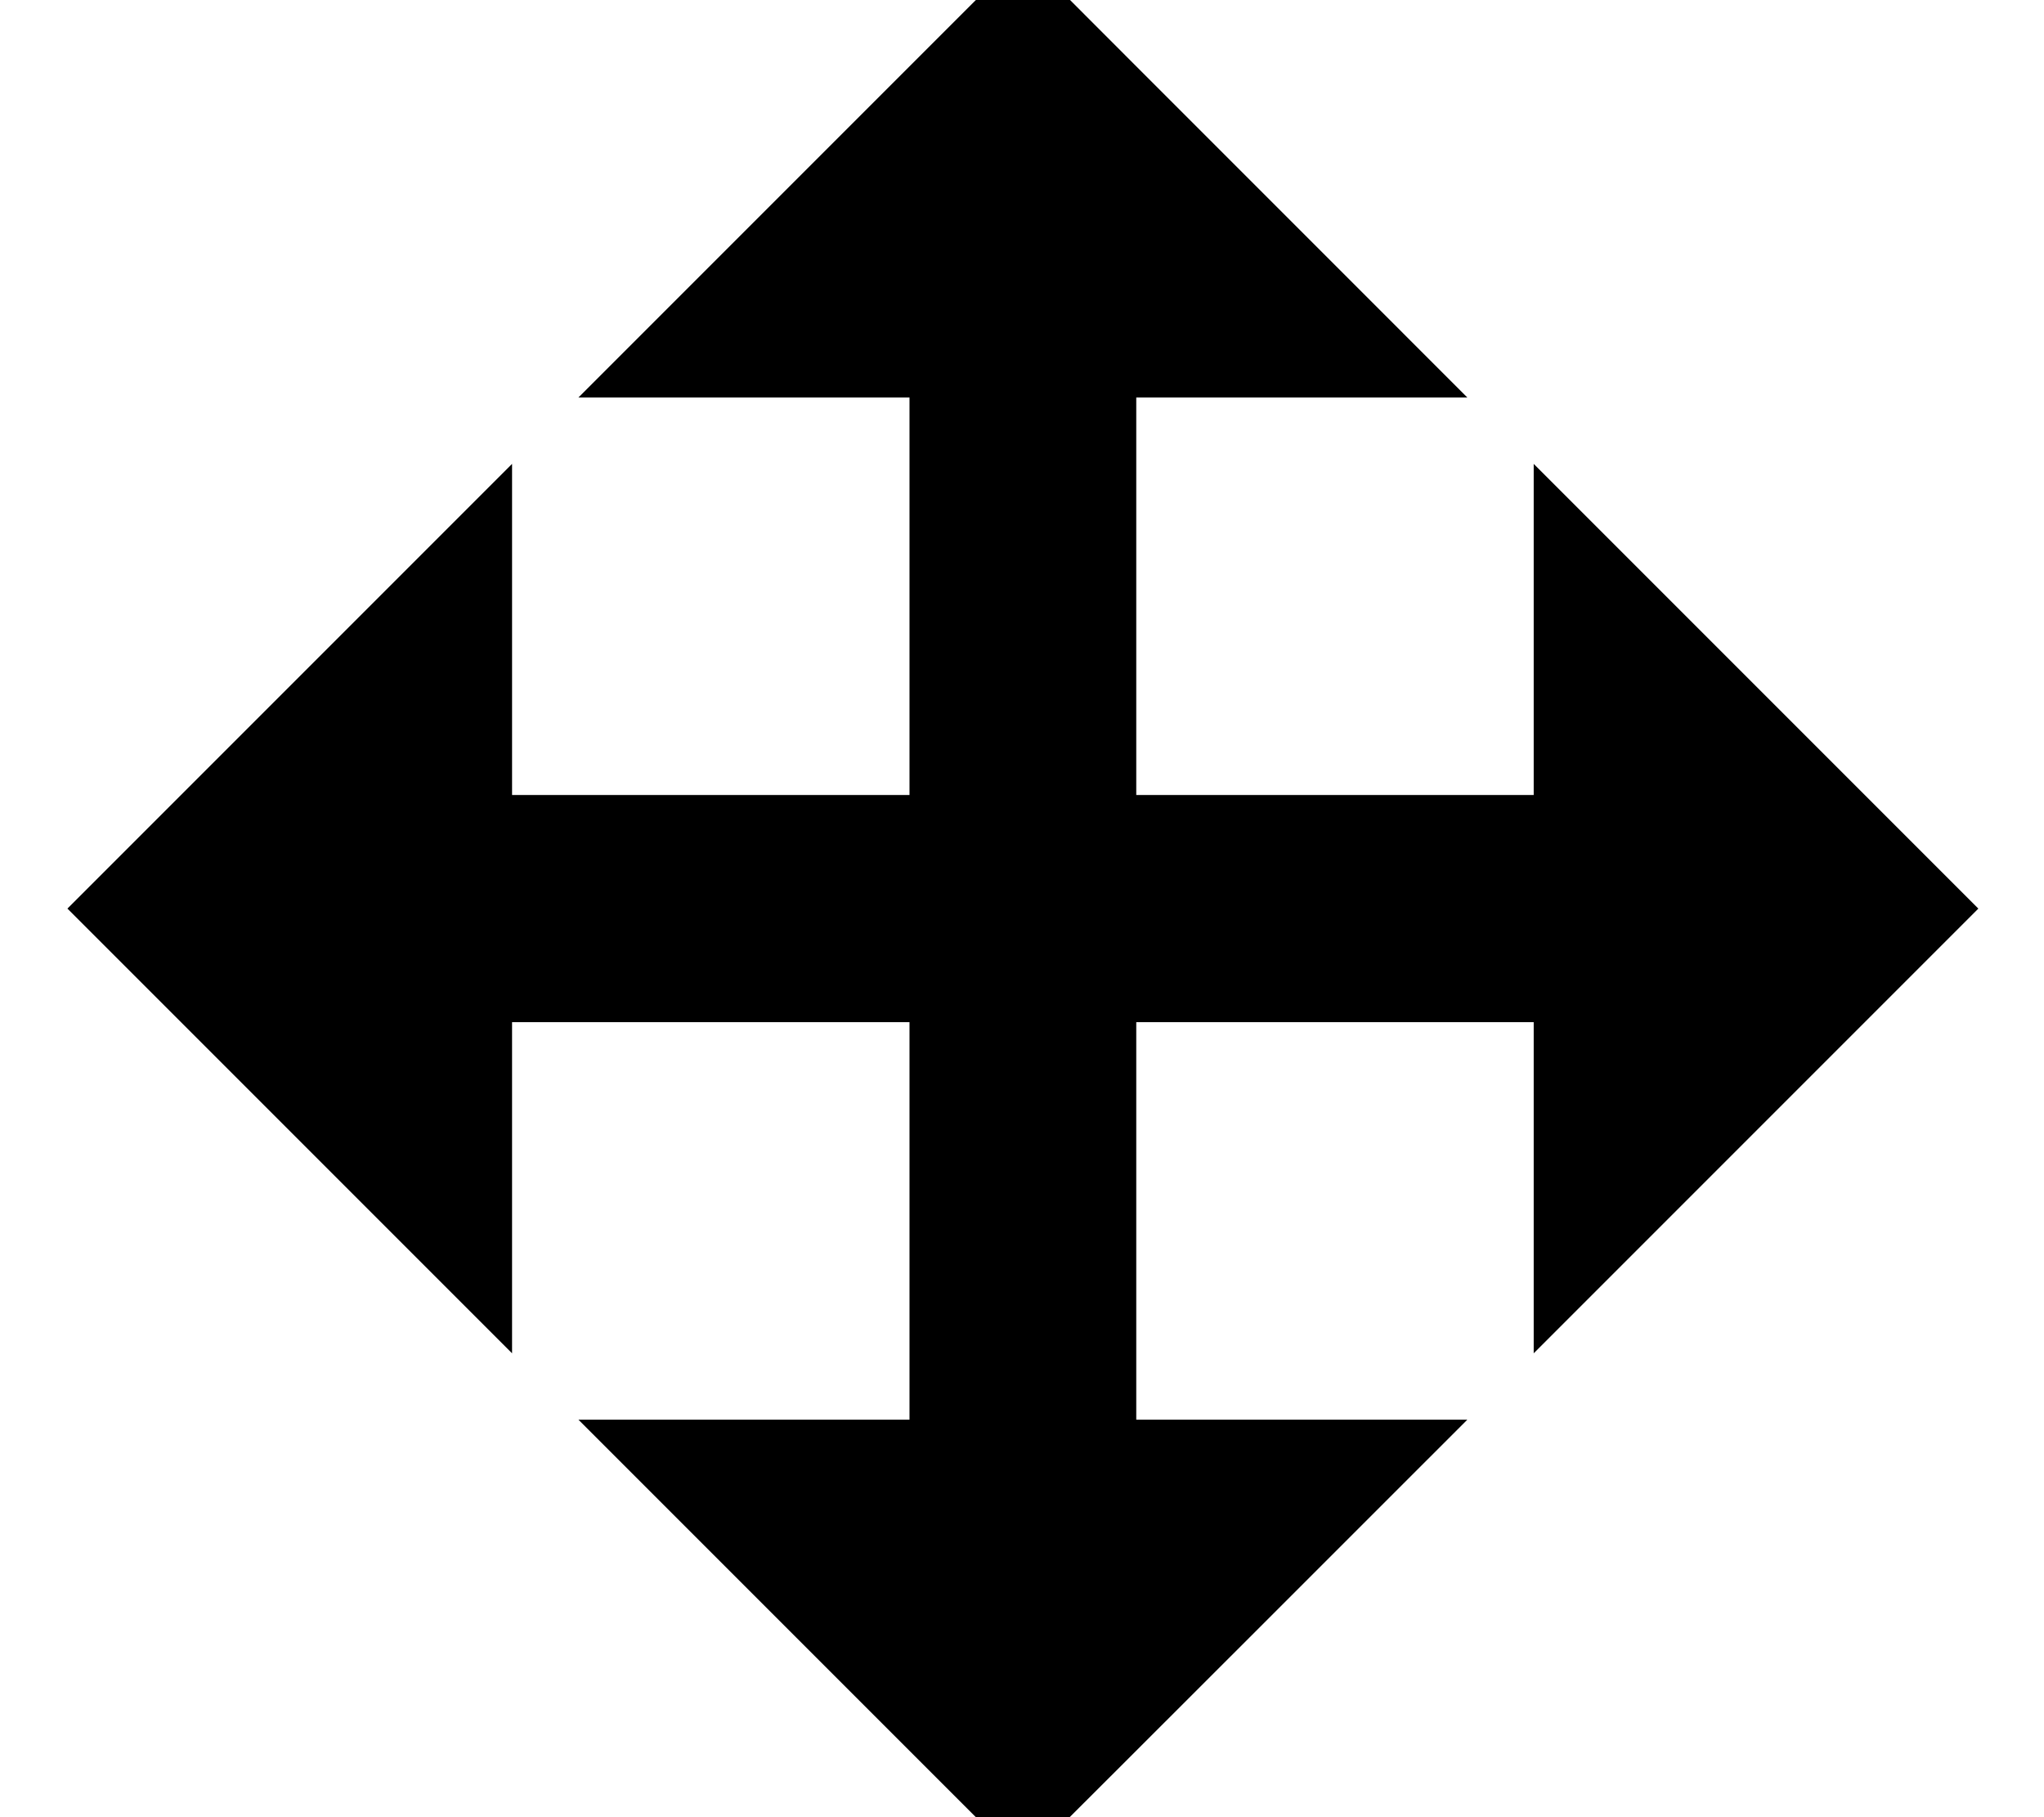
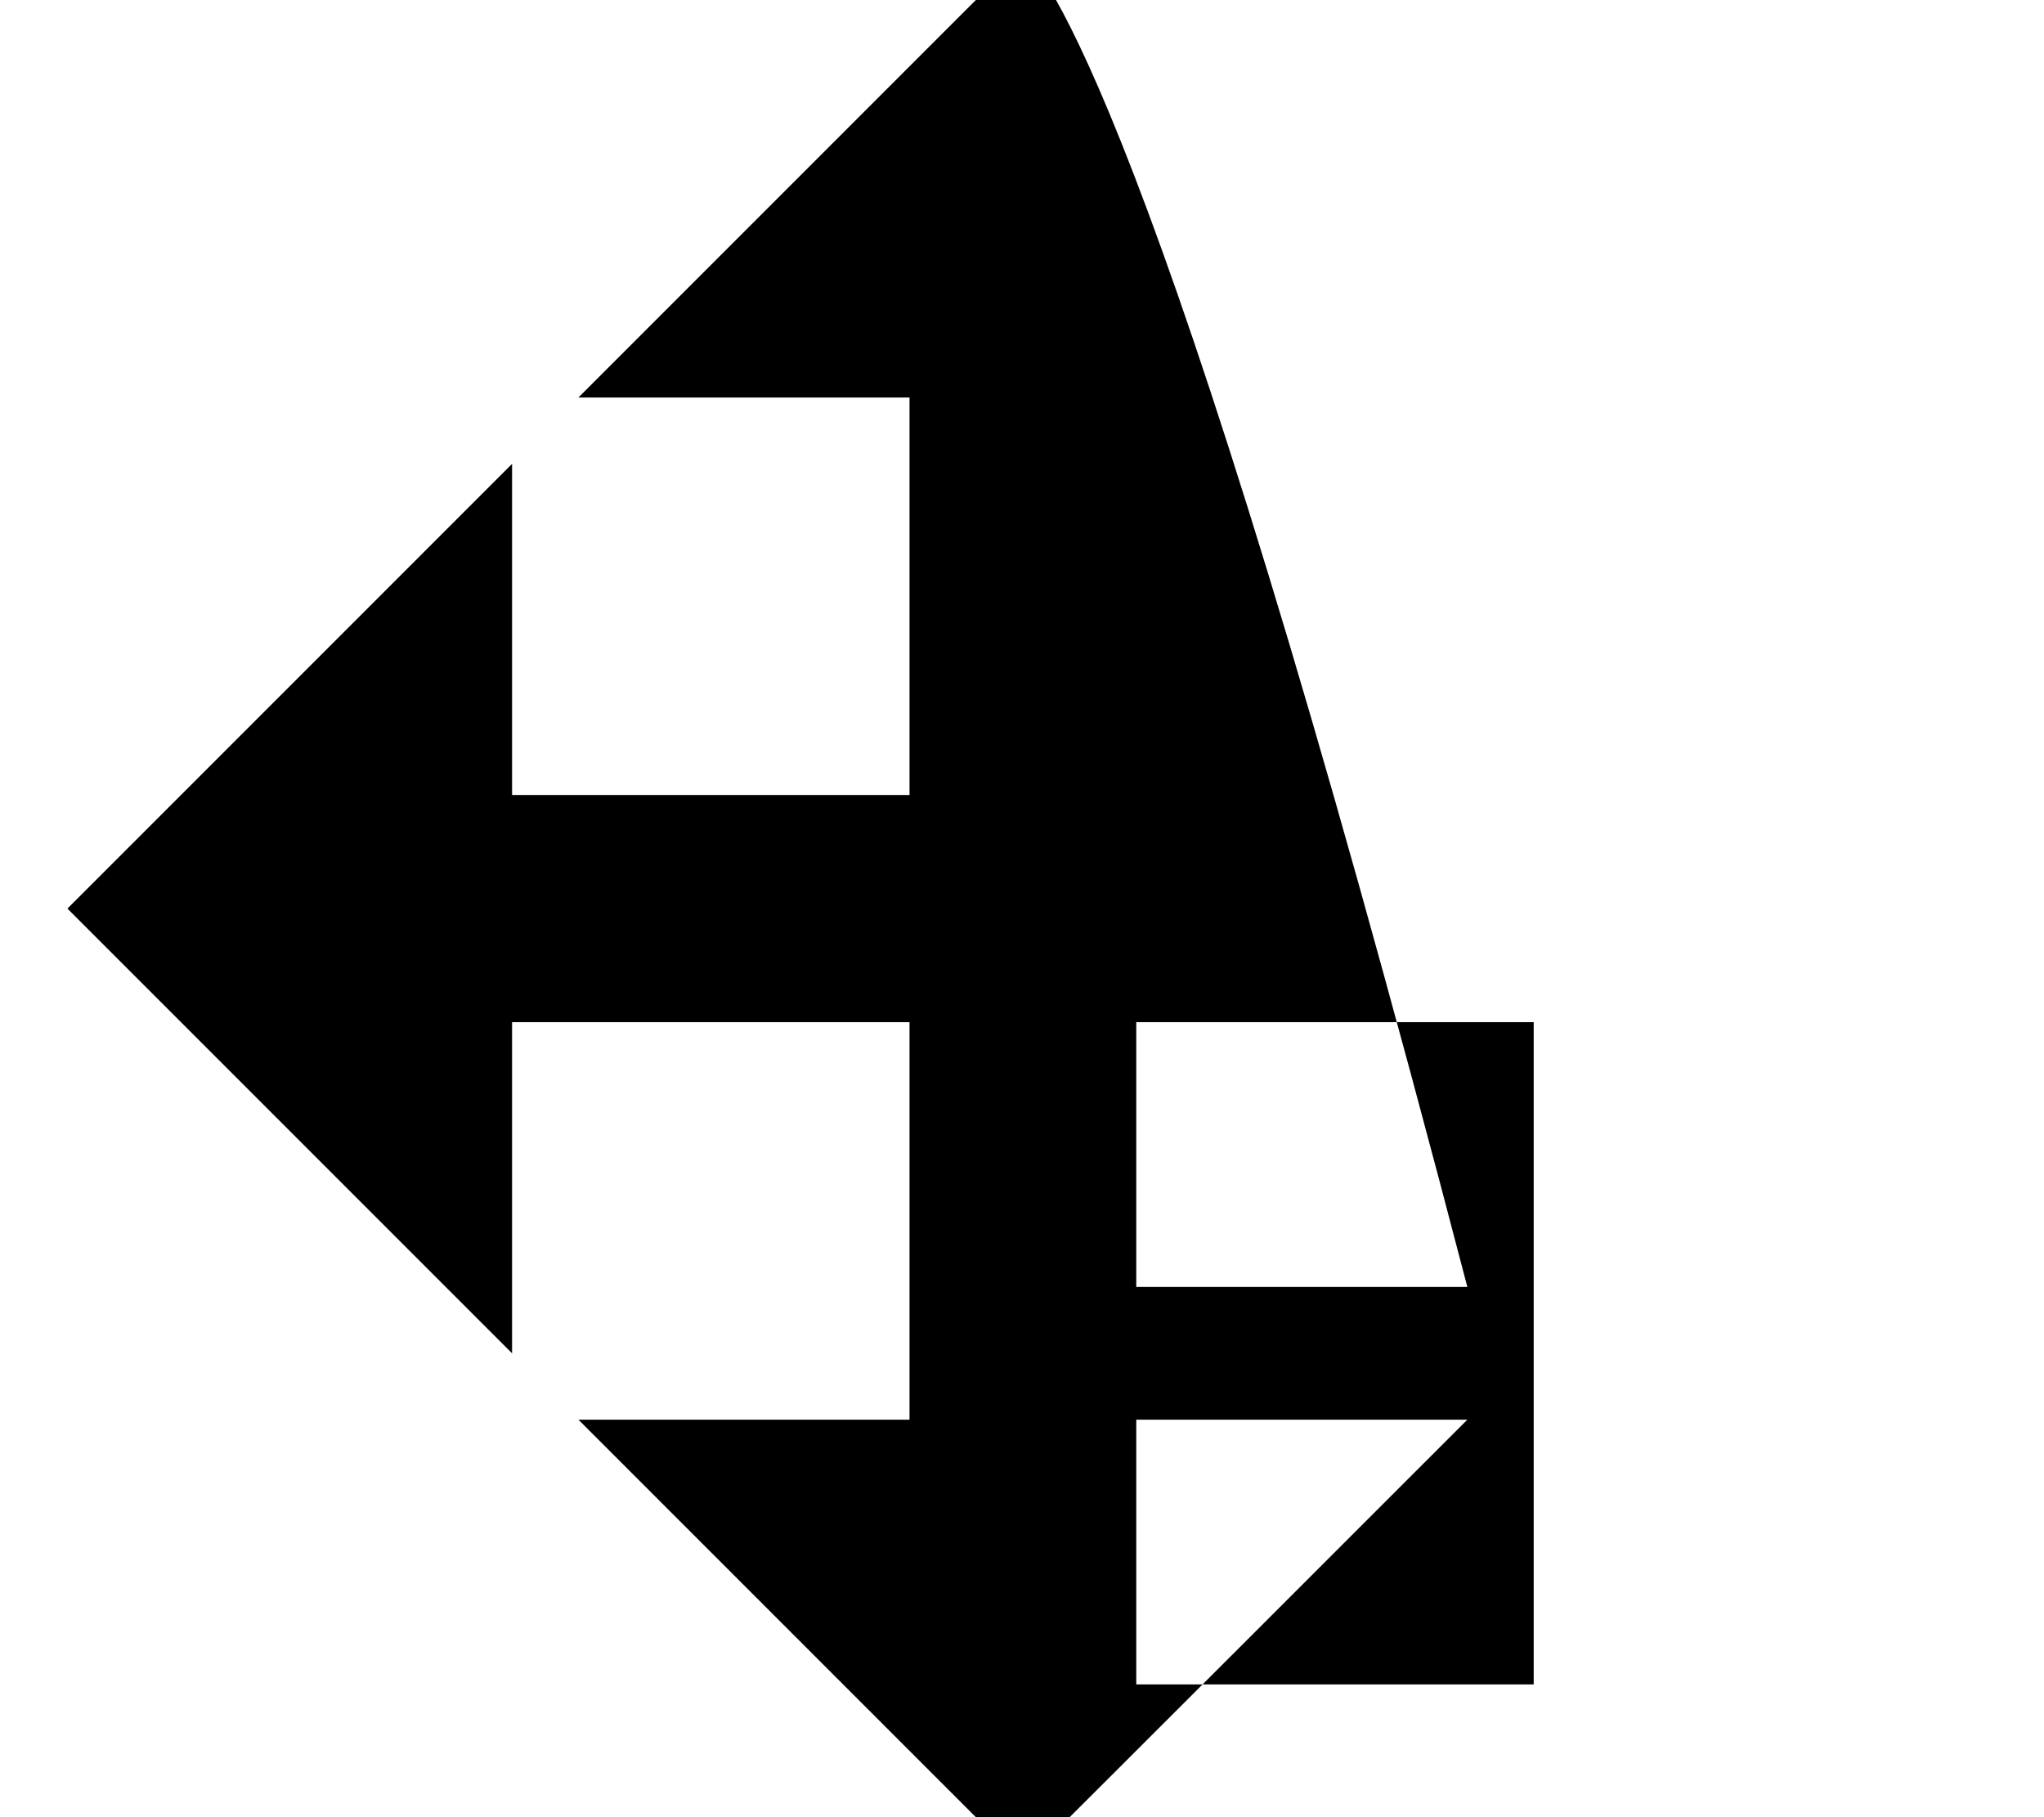
<svg xmlns="http://www.w3.org/2000/svg" viewBox="0 0 576 512">
-   <path fill="currentColor" d="M265.6 502.6l22.6 22.6C312.6 500.9 392.4 421.1 413.5 400l-93.3 0 0-112 112 0 0 93.3c88.4-88.4 120.2-120.2 125.3-125.3-24.4-24.4-104.2-104.2-125.3-125.3l0 93.3-112 0 0-112 93.3 0C325.1 23.6 293.3-8.2 288.3-13.3 263.9 11.1 184.1 90.9 163 112l93.3 0 0 112-112 0 0-93.3C55.9 219.1 24.1 250.9 19 256 43.4 280.4 123.2 360.2 144.3 381.3l0-93.3 112 0 0 112-93.3 0c37.5 37.5 71.7 71.7 102.6 102.6z" />
+   <path fill="currentColor" d="M265.6 502.6l22.6 22.6C312.6 500.9 392.4 421.1 413.5 400l-93.3 0 0-112 112 0 0 93.3l0 93.3-112 0 0-112 93.3 0C325.1 23.6 293.3-8.2 288.3-13.3 263.9 11.1 184.1 90.9 163 112l93.3 0 0 112-112 0 0-93.3C55.9 219.1 24.1 250.9 19 256 43.4 280.4 123.2 360.2 144.3 381.3l0-93.3 112 0 0 112-93.3 0c37.5 37.5 71.7 71.7 102.6 102.6z" />
</svg>